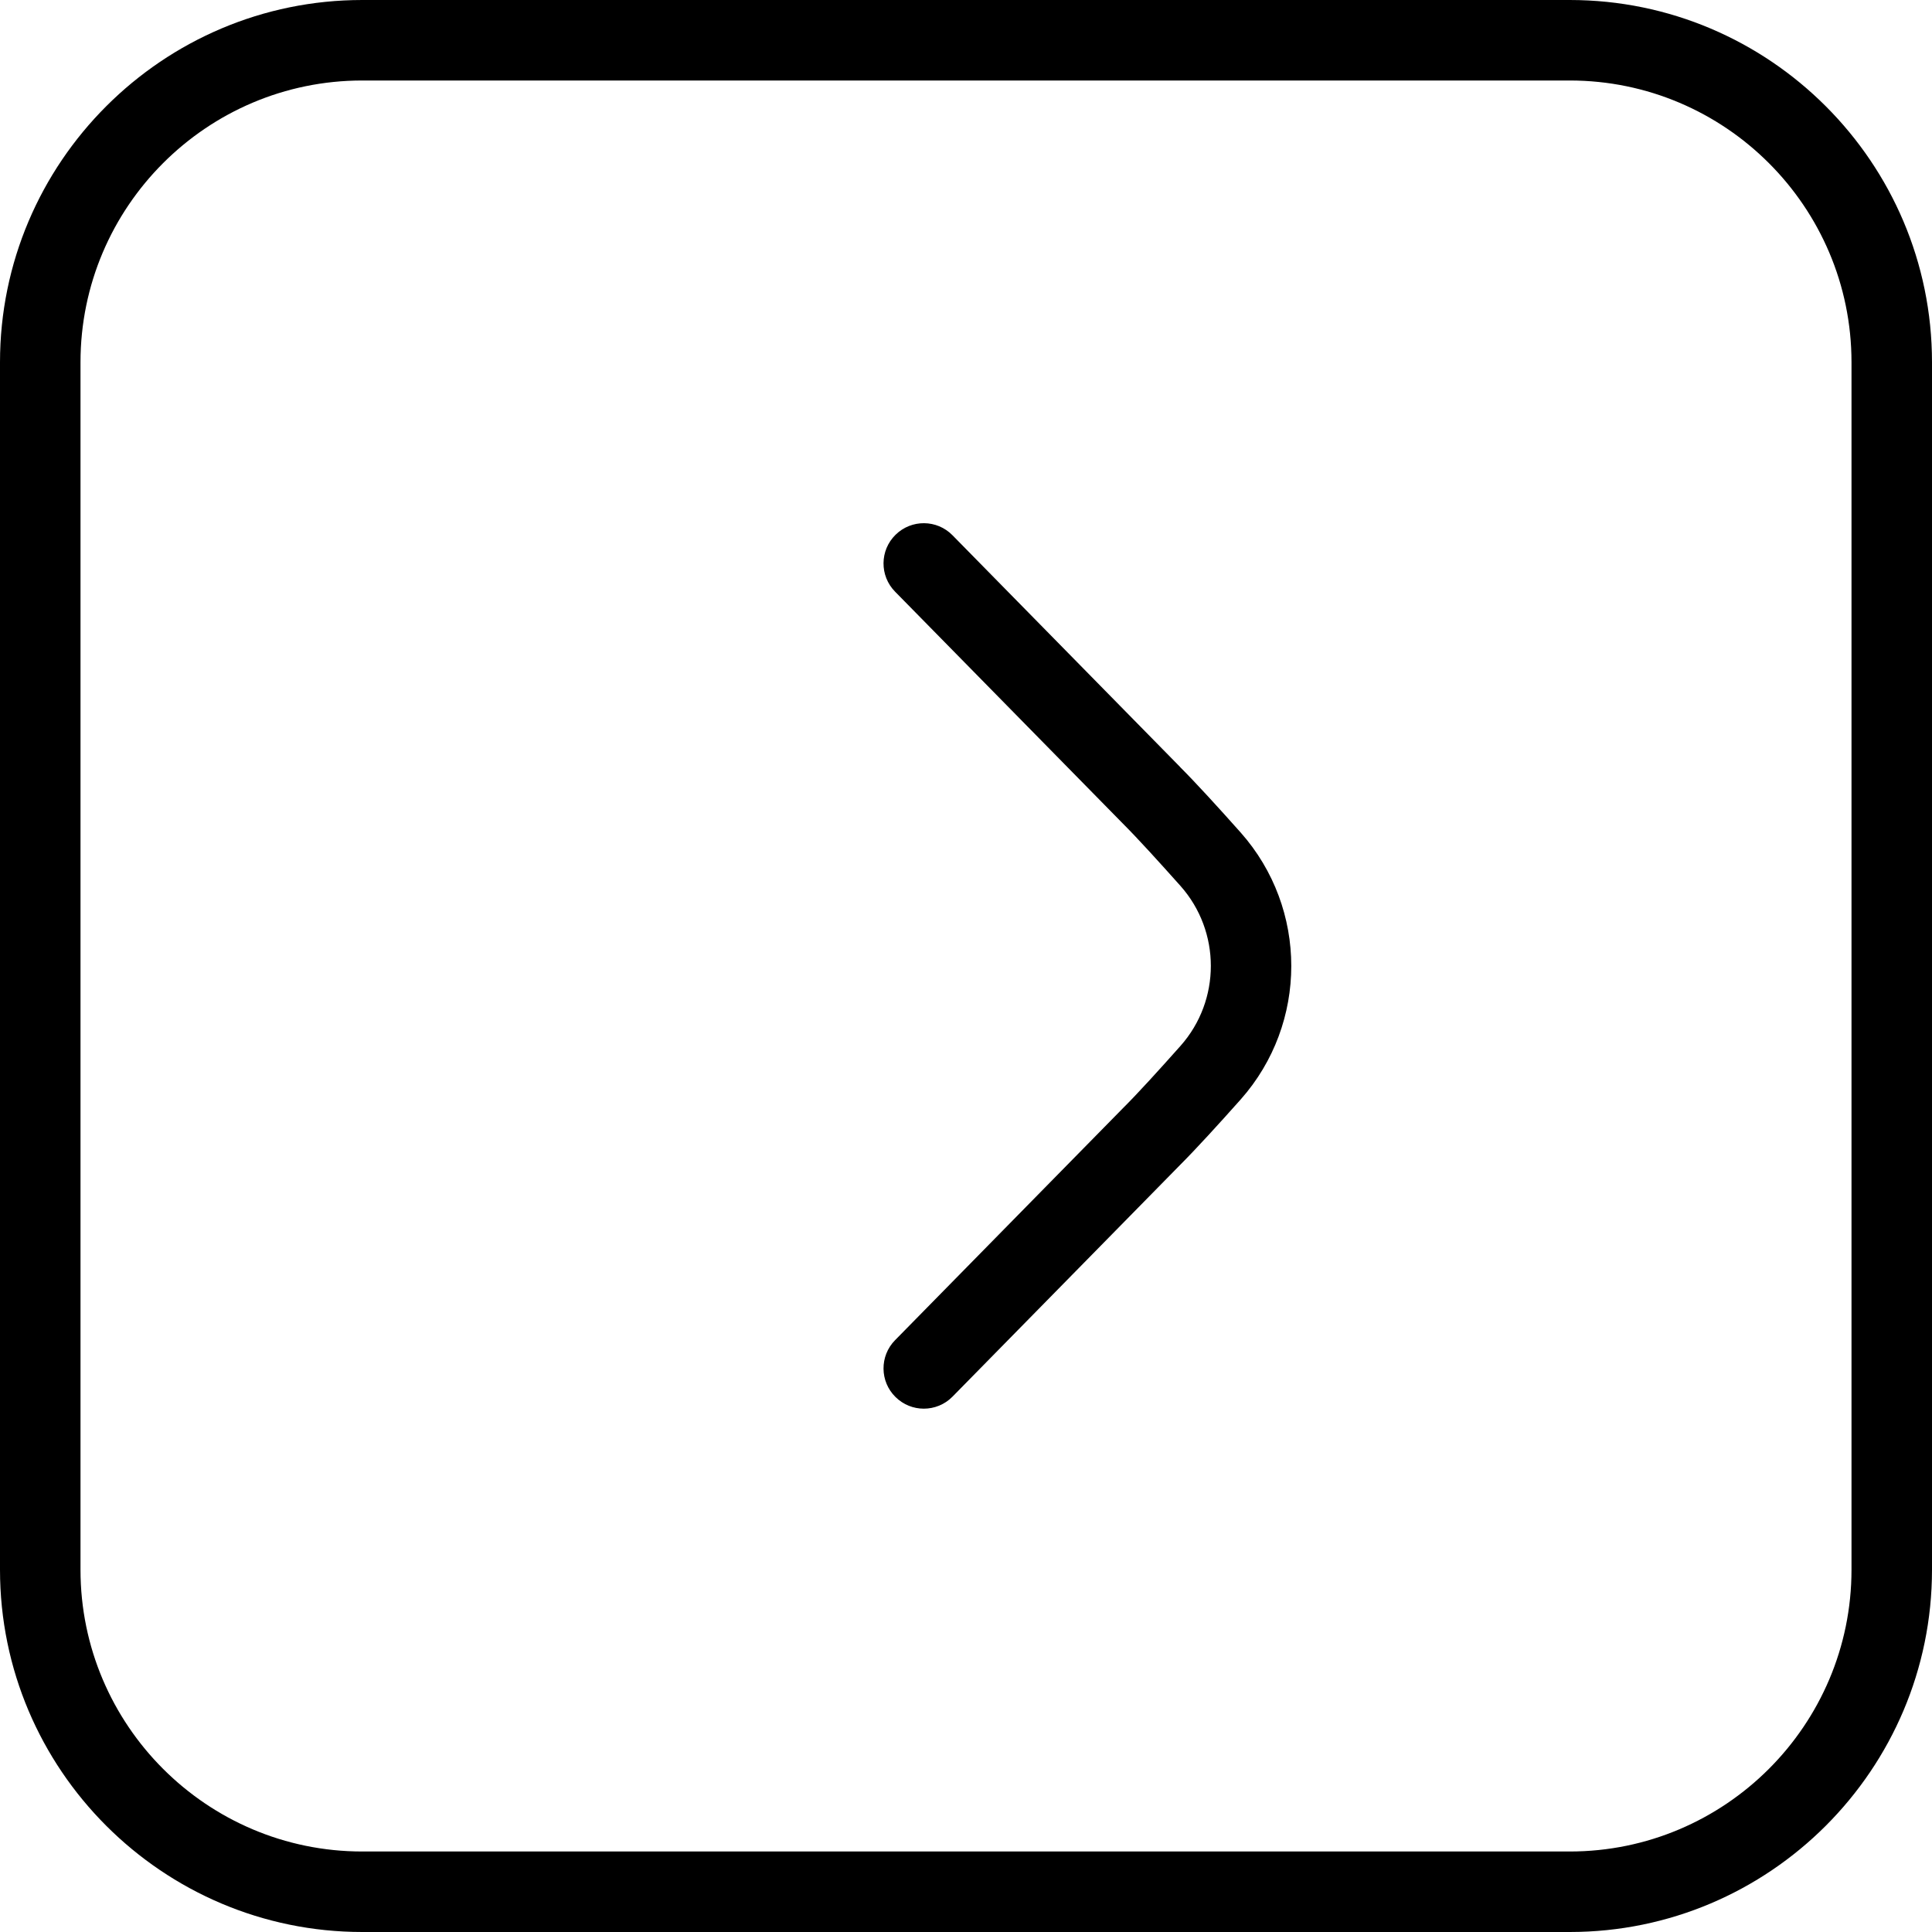
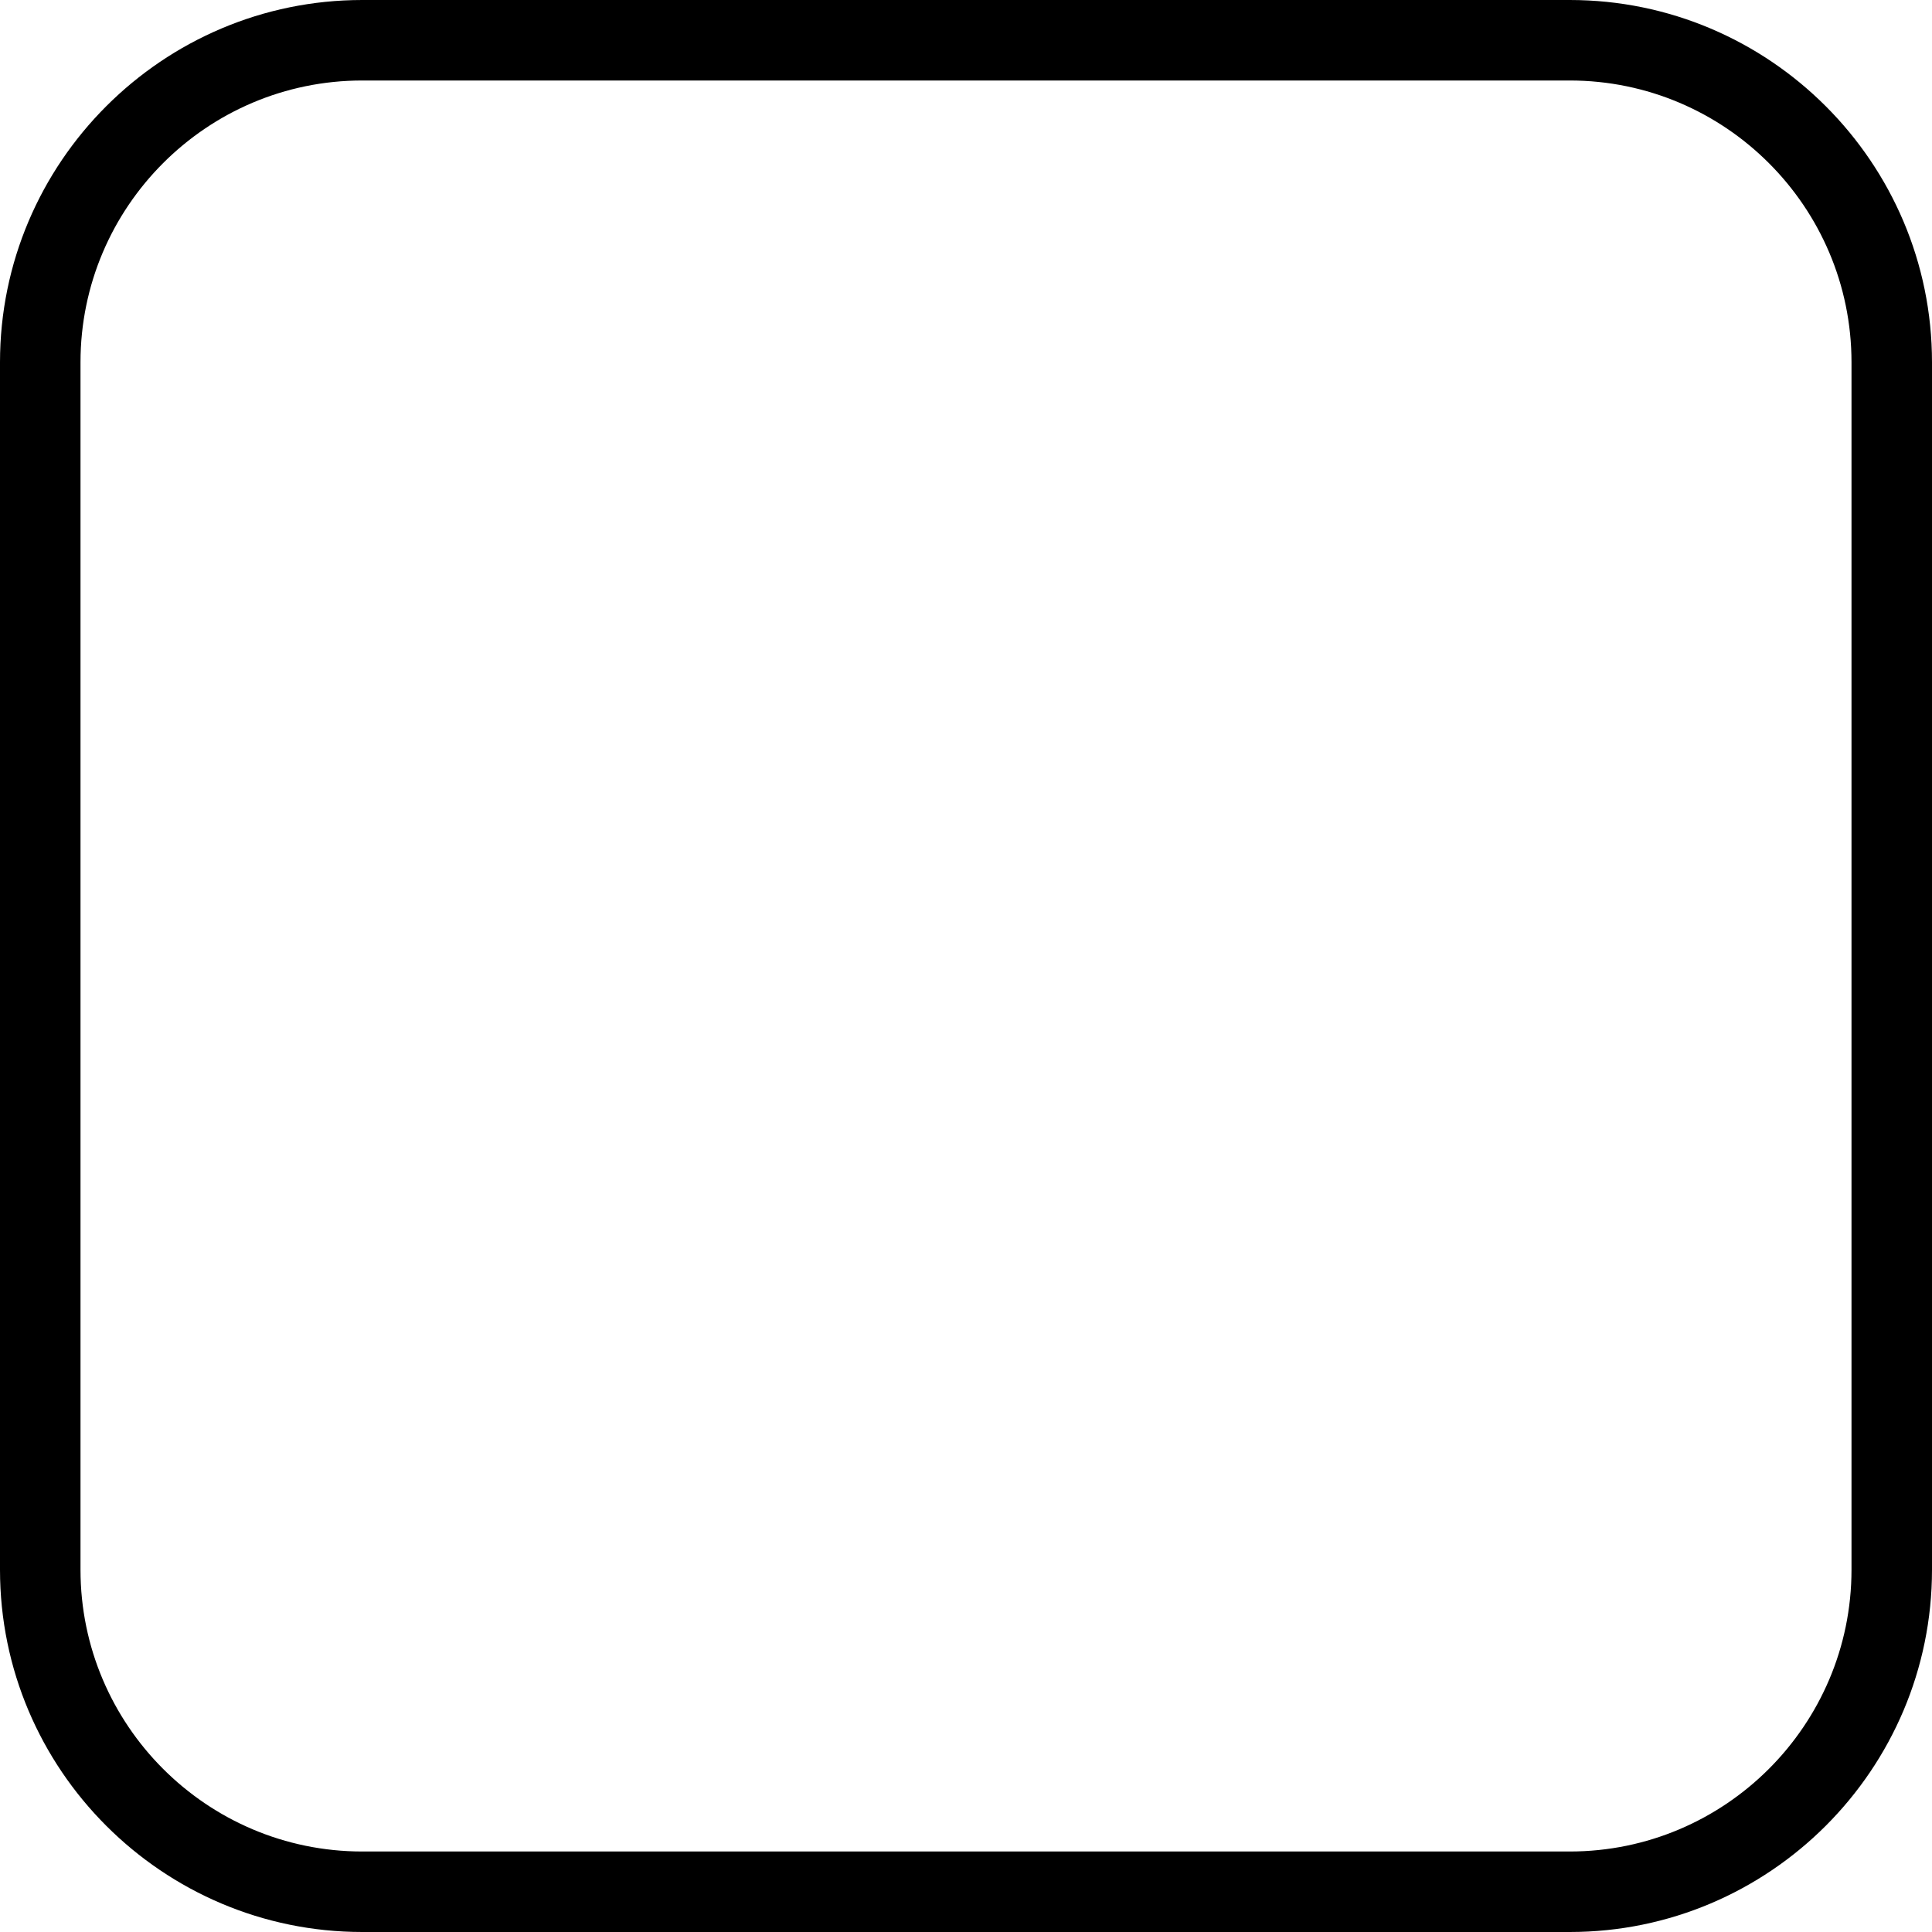
<svg xmlns="http://www.w3.org/2000/svg" id="arrow-circle-down" viewBox="0 0 24 24" width="512" height="512">
  <path d="M19.5,0H4.5C2.019,0,0,2.019,0,4.5v15c0,2.481,2.019,4.5,4.5,4.5h15c2.481,0,4.5-2.019,4.5-4.5V4.5c0-2.481-2.019-4.5-4.5-4.5Zm3.5,19.5c0,1.93-1.57,3.5-3.5,3.5H4.5c-1.93,0-3.5-1.57-3.5-3.5V4.5c0-1.93,1.57-3.5,3.5-3.5h15c1.93,0,3.5,1.57,3.5,3.5v15Z" />
-   <path d="M14.66,9.528l-2.828-2.879c-.193-.197-.51-.2-.707-.006-.197,.193-.2,.51-.006,.707l2.831,2.882c.188,.188,.448,.475,.715,.774,.502,.566,.502,1.42,0,1.986-.267,.3-.527,.587-.718,.777l-2.828,2.879c-.194,.197-.191,.514,.006,.707,.098,.096,.224,.144,.351,.144,.129,0,.259-.05,.356-.149l2.825-2.876c.197-.197,.474-.5,.756-.817,.837-.945,.837-2.369,0-3.314-.282-.317-.559-.62-.753-.814Z" />
</svg>